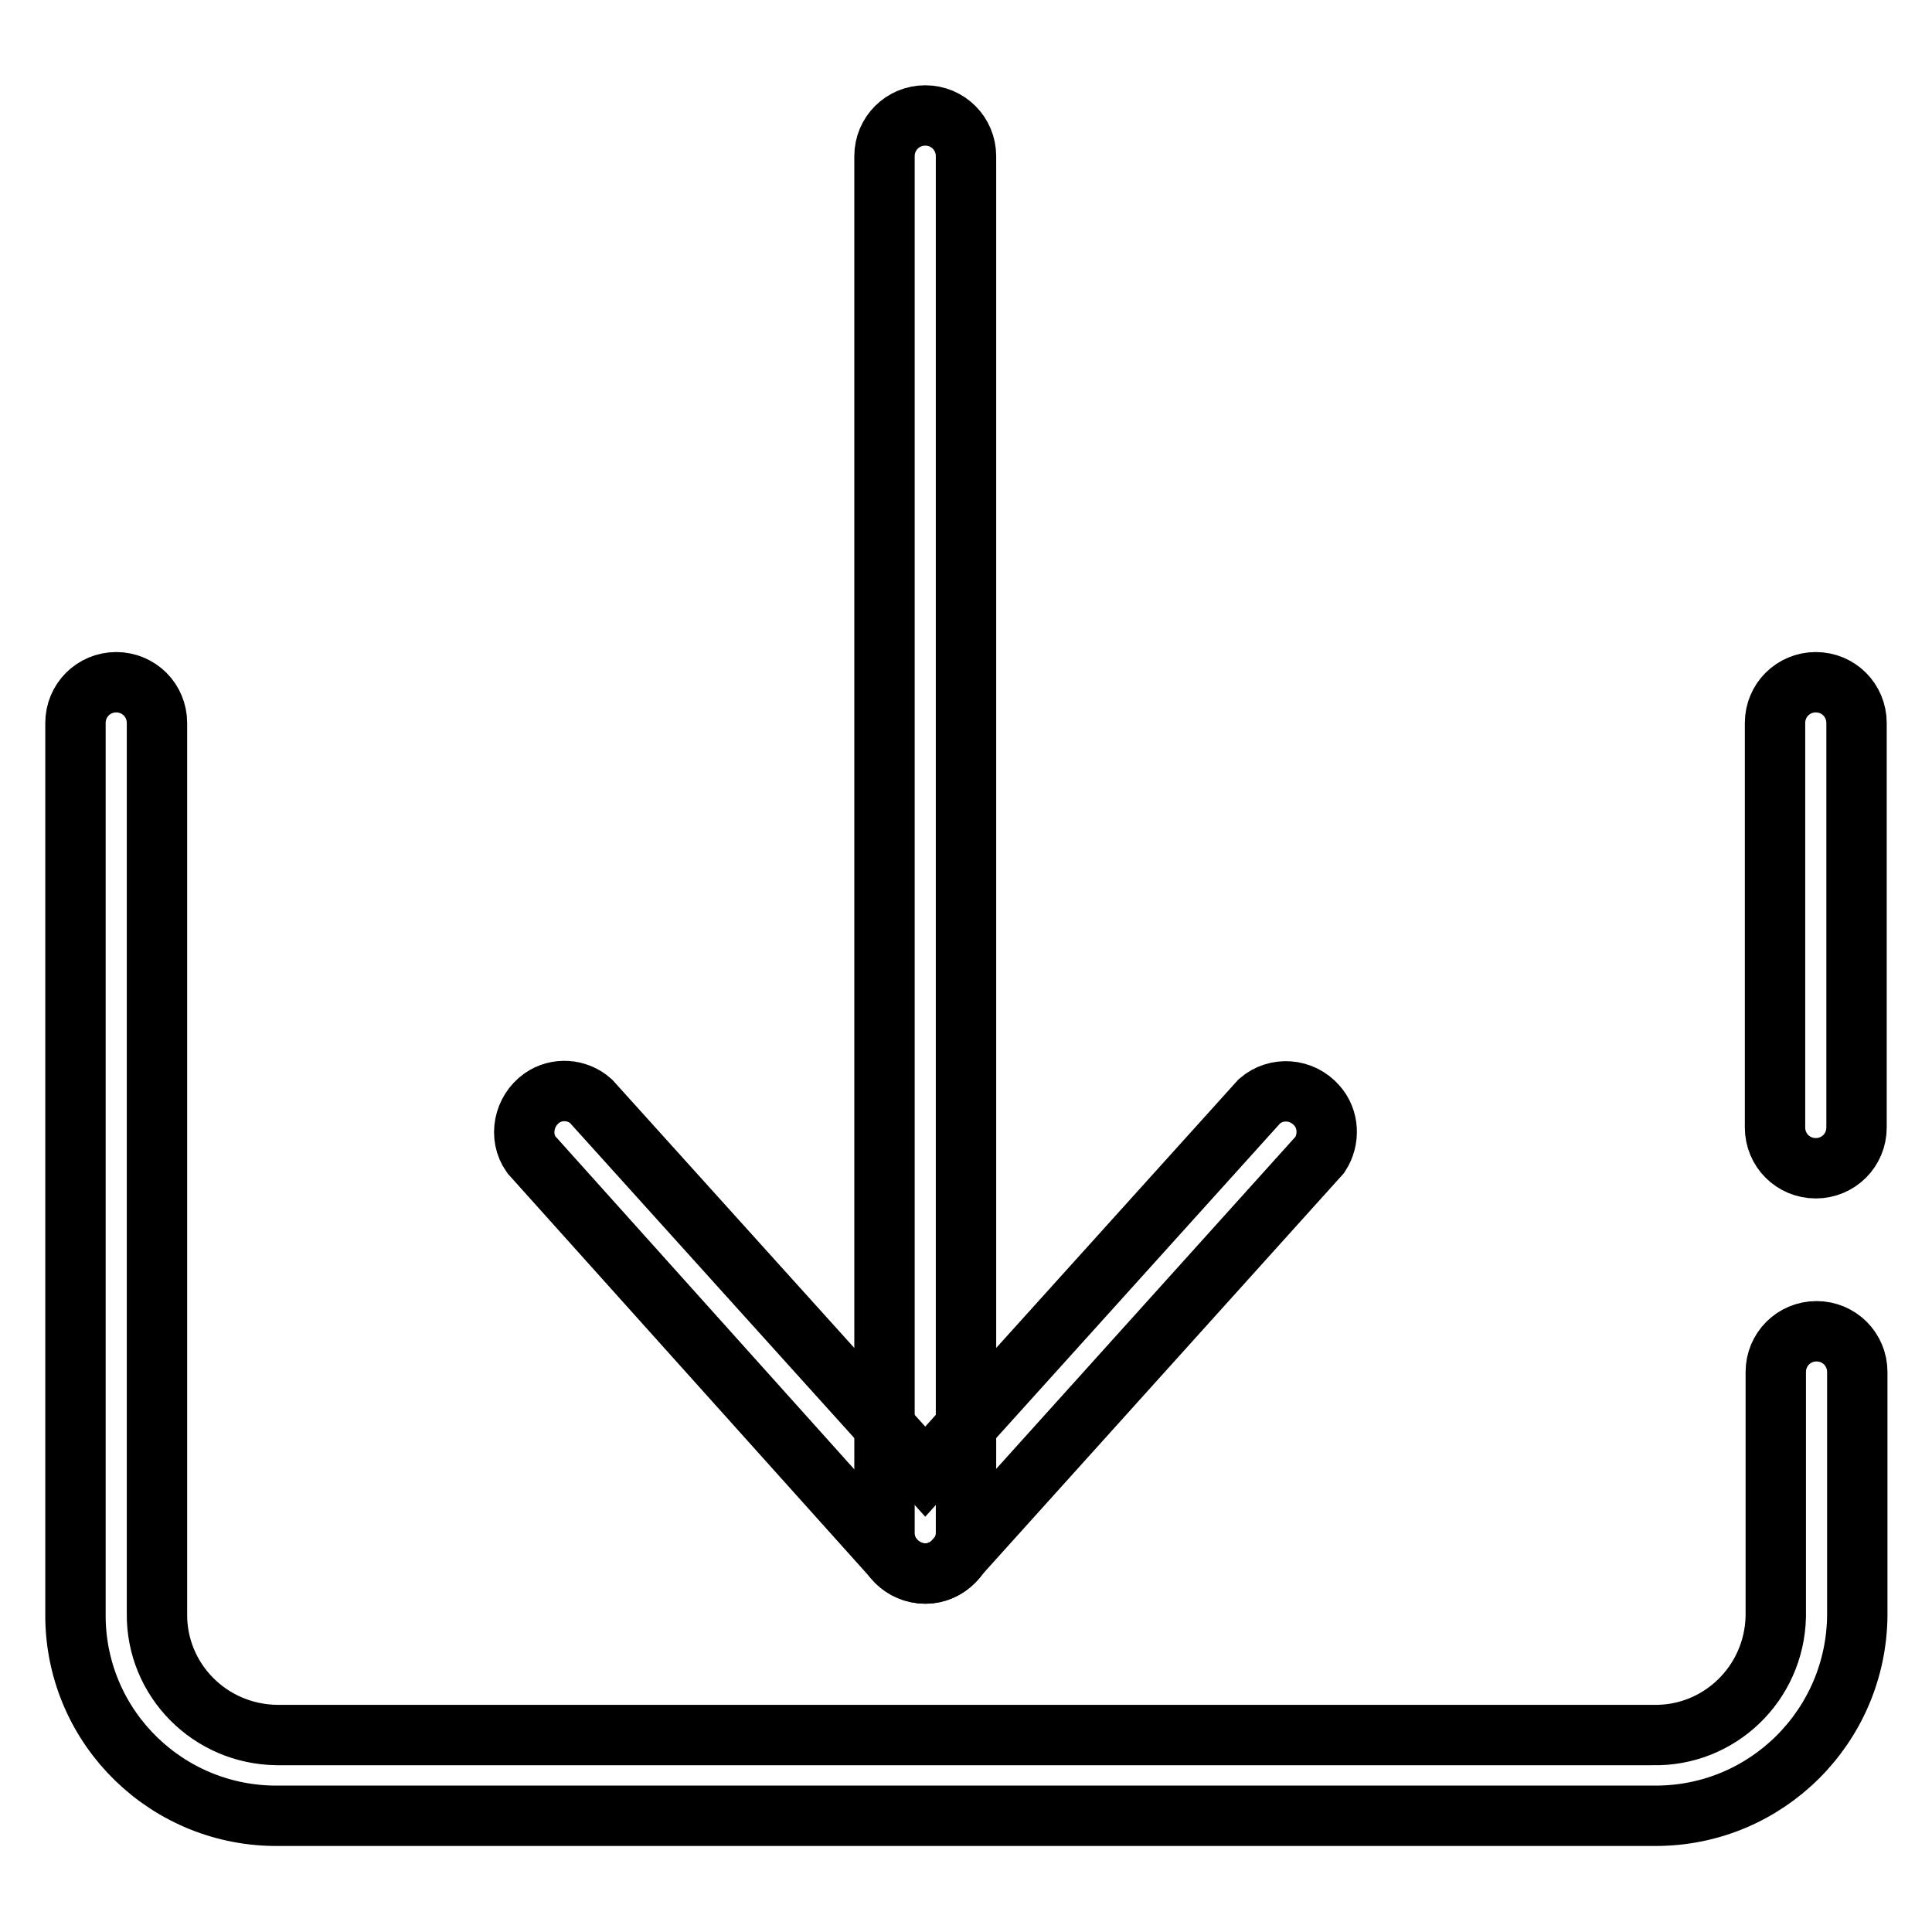
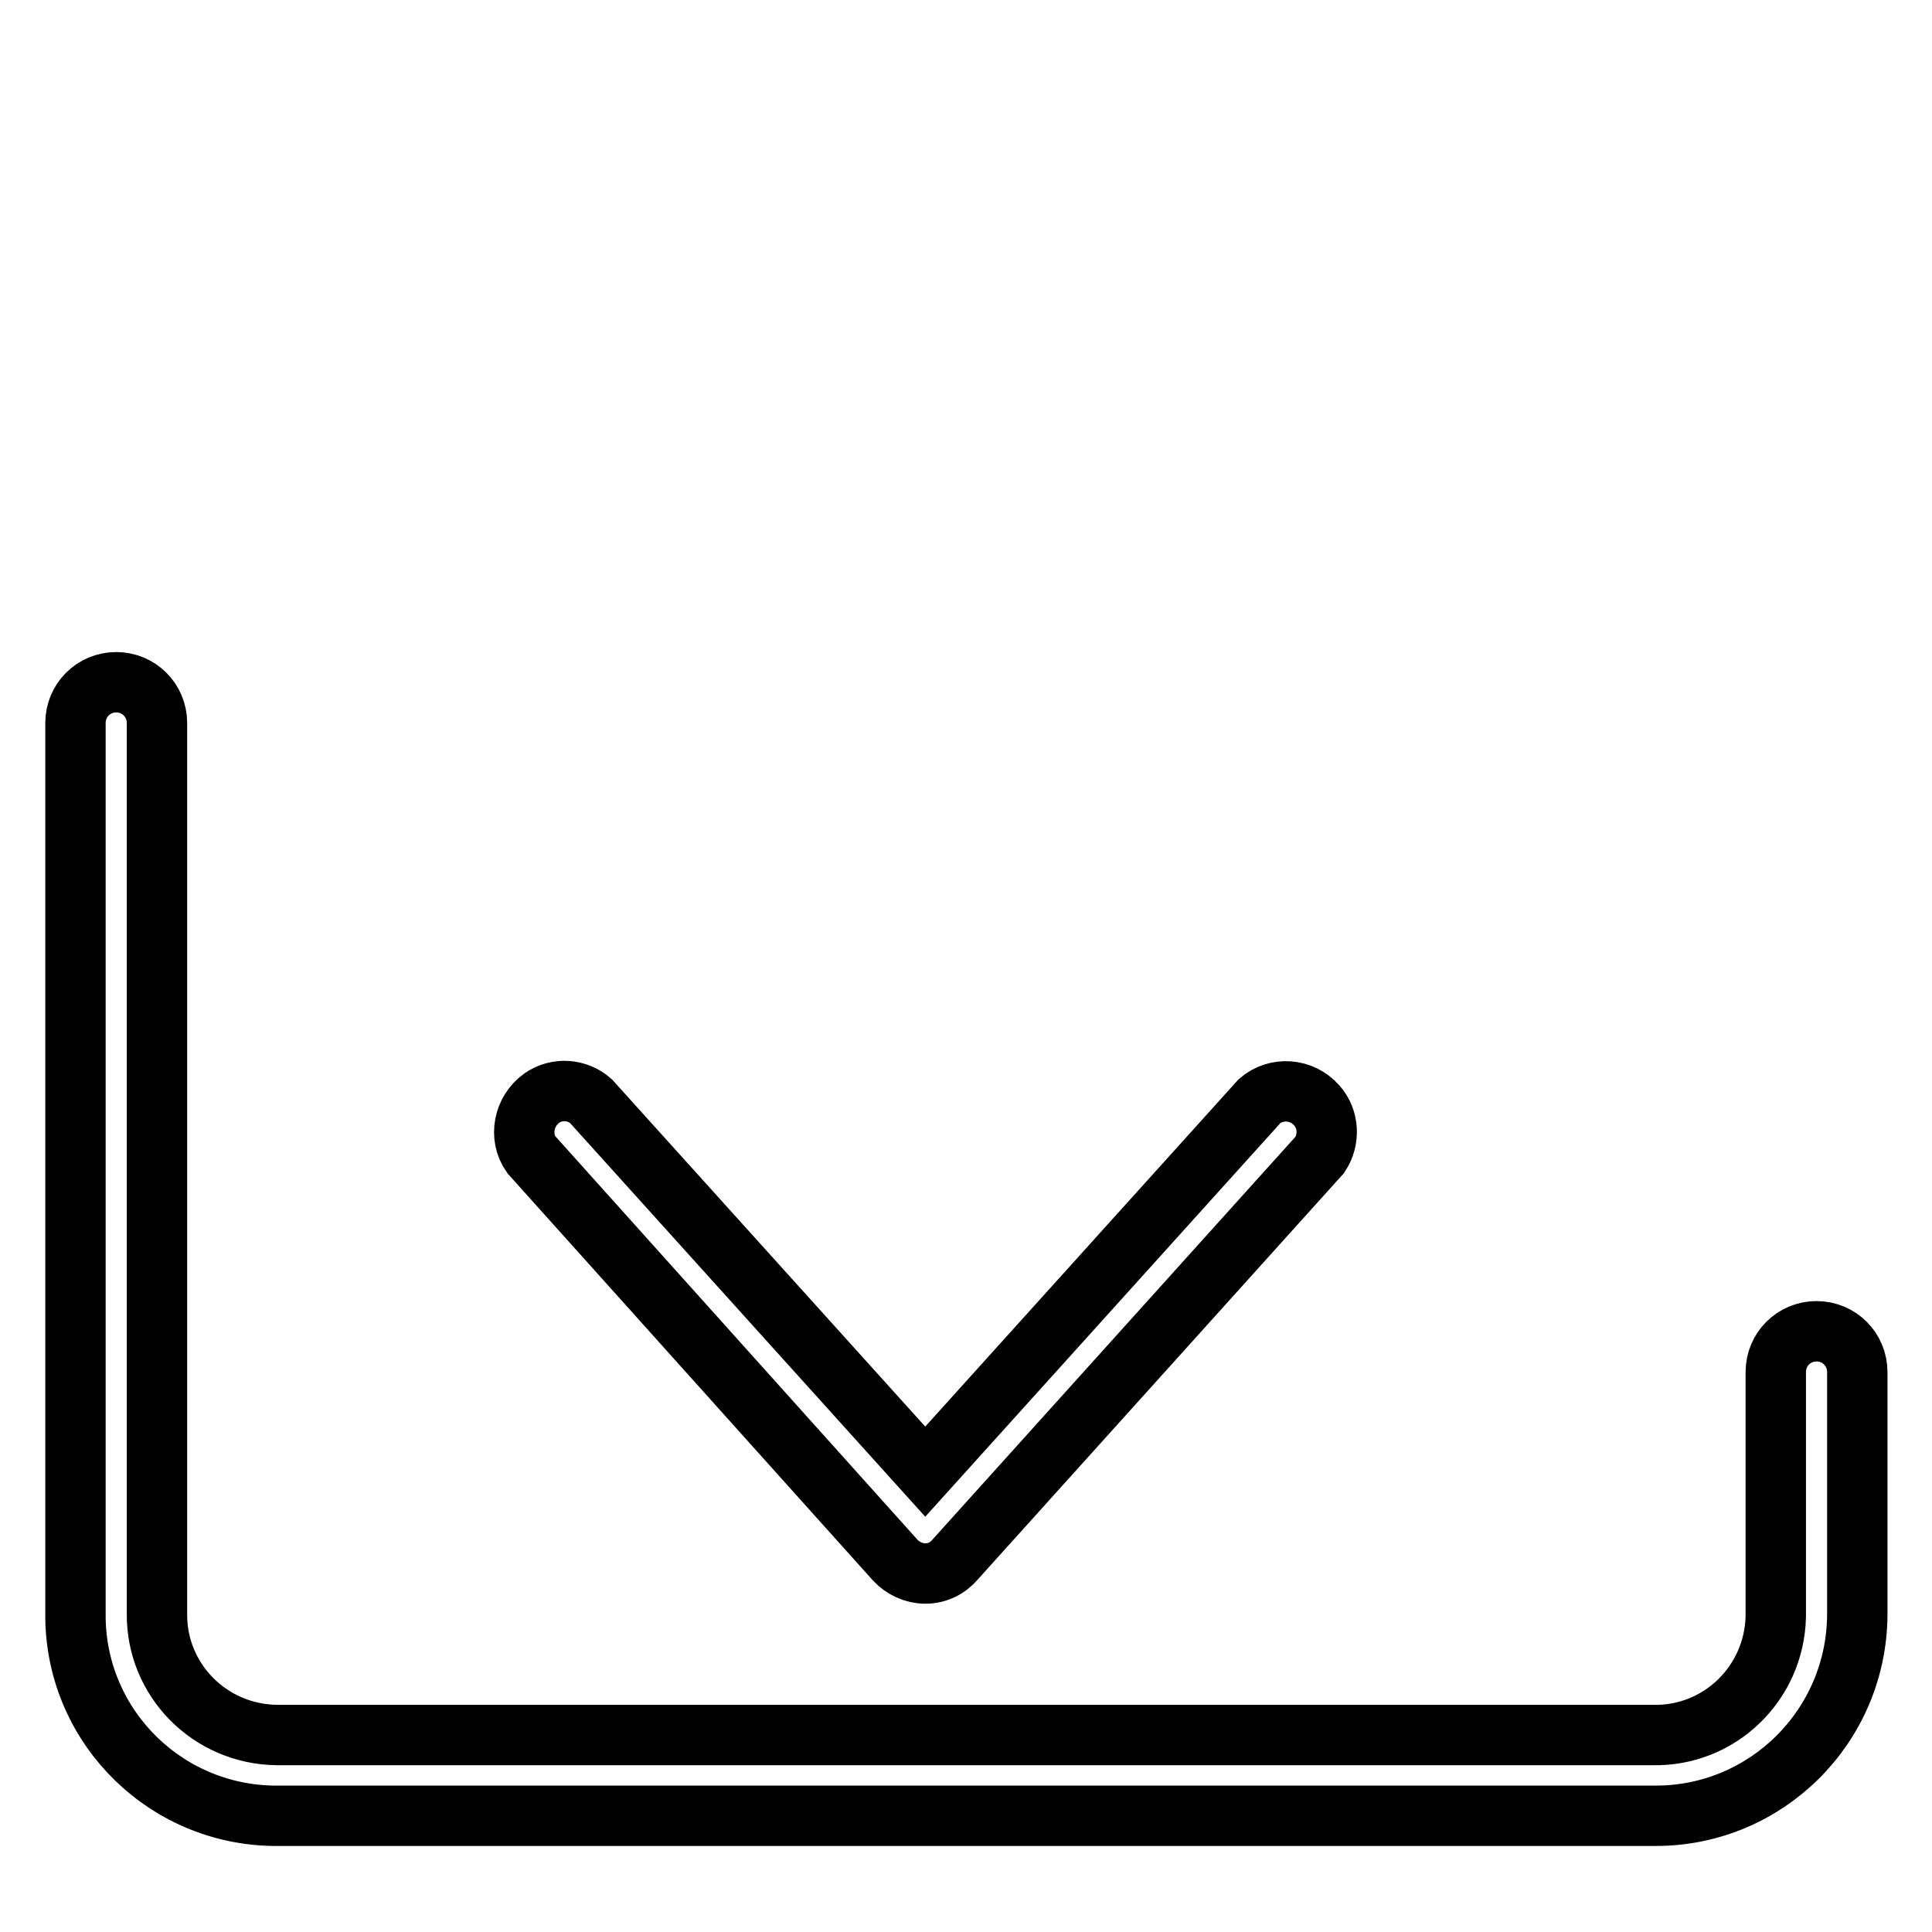
<svg xmlns="http://www.w3.org/2000/svg" version="1.1" x="0px" y="0px" viewBox="0 0 256 256" enable-background="new 0 0 256 256" xml:space="preserve">
  <g>
    <path stroke-width="8" fill-opacity="0" stroke="#000000" d="M122.6,208.5c-1.5,0-3-0.7-4-1.8L70.4,153c-1.7-2.4-1-5.8,1.4-7.5c2-1.4,4.7-1.2,6.5,0.4l44.3,49.1 l44.3-49.1c2.2-1.9,5.6-1.7,7.6,0.6c1.6,1.8,1.7,4.5,0.4,6.5l-48.3,53.6C125.6,207.8,124.2,208.5,122.6,208.5L122.6,208.5z" />
-     <path stroke-width="8" fill-opacity="0" stroke="#000000" d="M122.6,208.5c-3,0-5.4-2.4-5.4-5.4V20.7c0-3,2.4-5.4,5.4-5.4c3,0,5.4,2.4,5.4,5.4v182.4 C128,206,125.6,208.5,122.6,208.5z M240.6,154.8c-3,0-5.4-2.4-5.4-5.4V95.8c0-3,2.4-5.4,5.4-5.4s5.4,2.4,5.4,5.4v53.6 C246,152.4,243.6,154.8,240.6,154.8L240.6,154.8z" />
    <path stroke-width="8" fill-opacity="0" stroke="#000000" d="M219.4,240.6H37c-14.7,0.2-26.8-11.5-27-26.2c0-0.1,0-0.3,0-0.4V95.8c0-3,2.4-5.4,5.4-5.4 c3,0,5.4,2.4,5.4,5.4v118c-0.1,8.8,7,16,15.9,16.1c0,0,0,0,0,0H219c8.8,0.2,16.1-6.8,16.3-15.7c0-0.1,0-0.1,0-0.2v-32.2 c0-3,2.4-5.4,5.4-5.4s5.4,2.4,5.4,5.4V214C246,228.7,234.1,240.6,219.4,240.6z" />
  </g>
</svg>